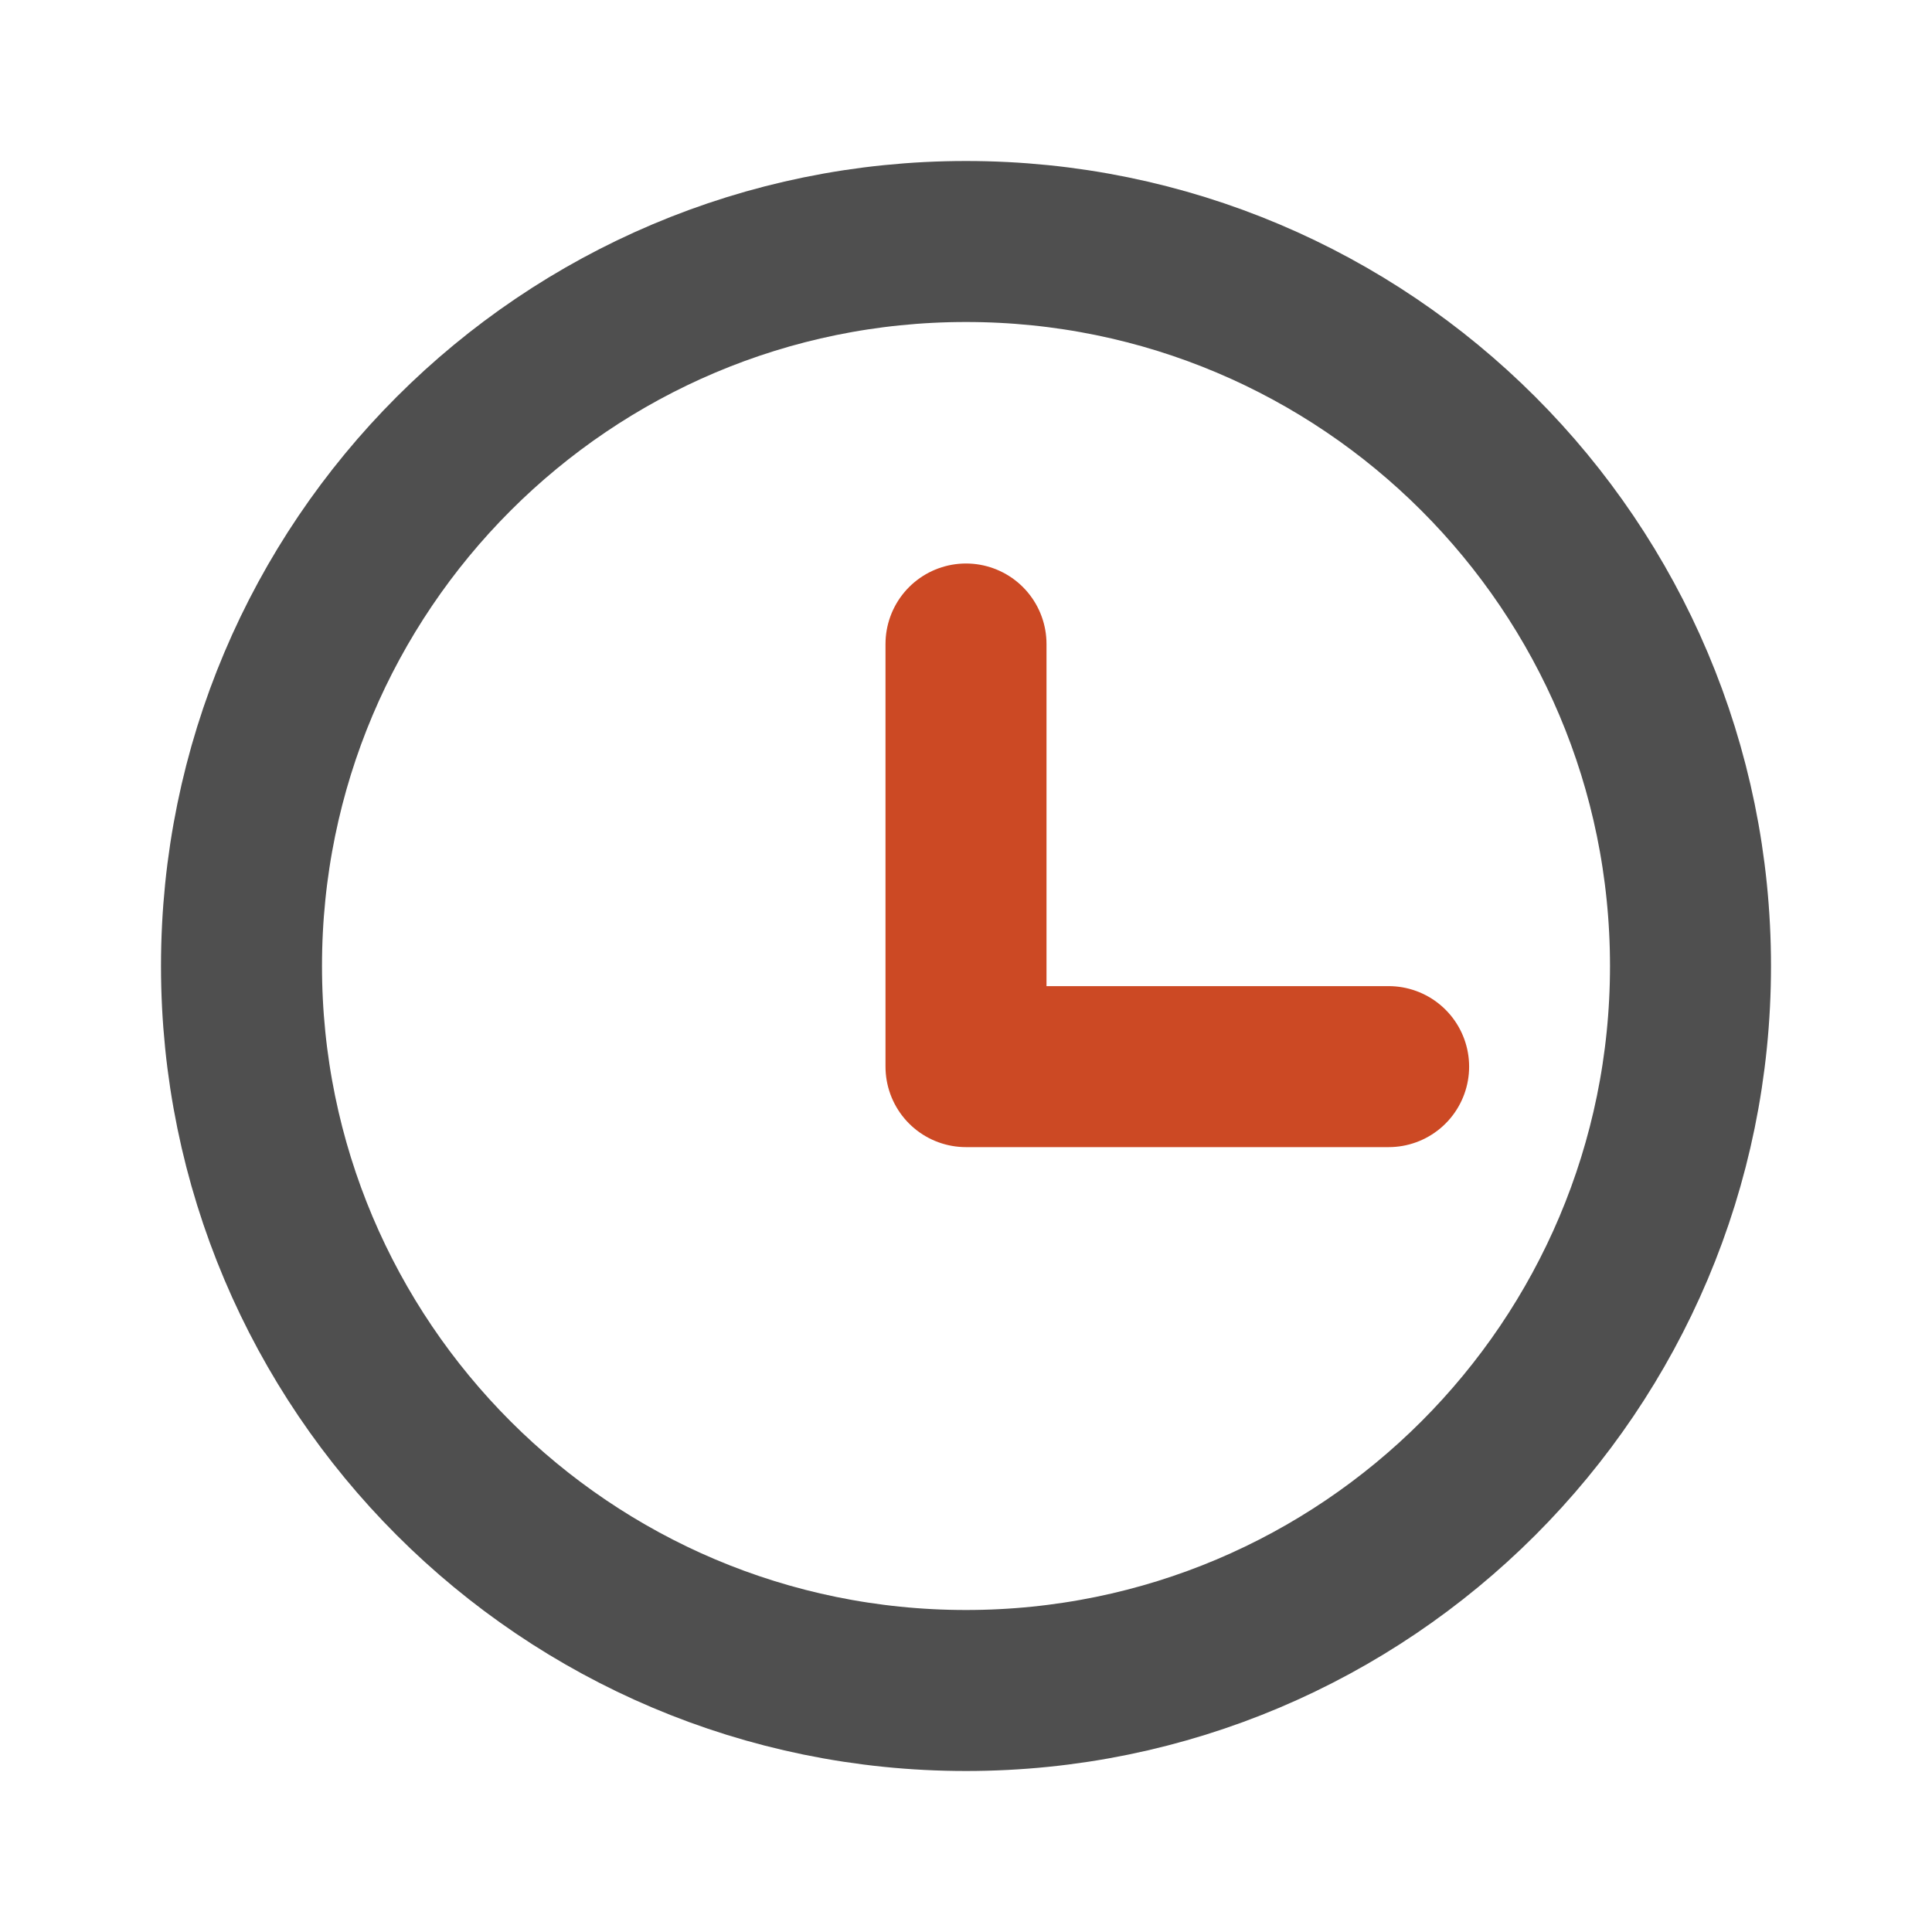
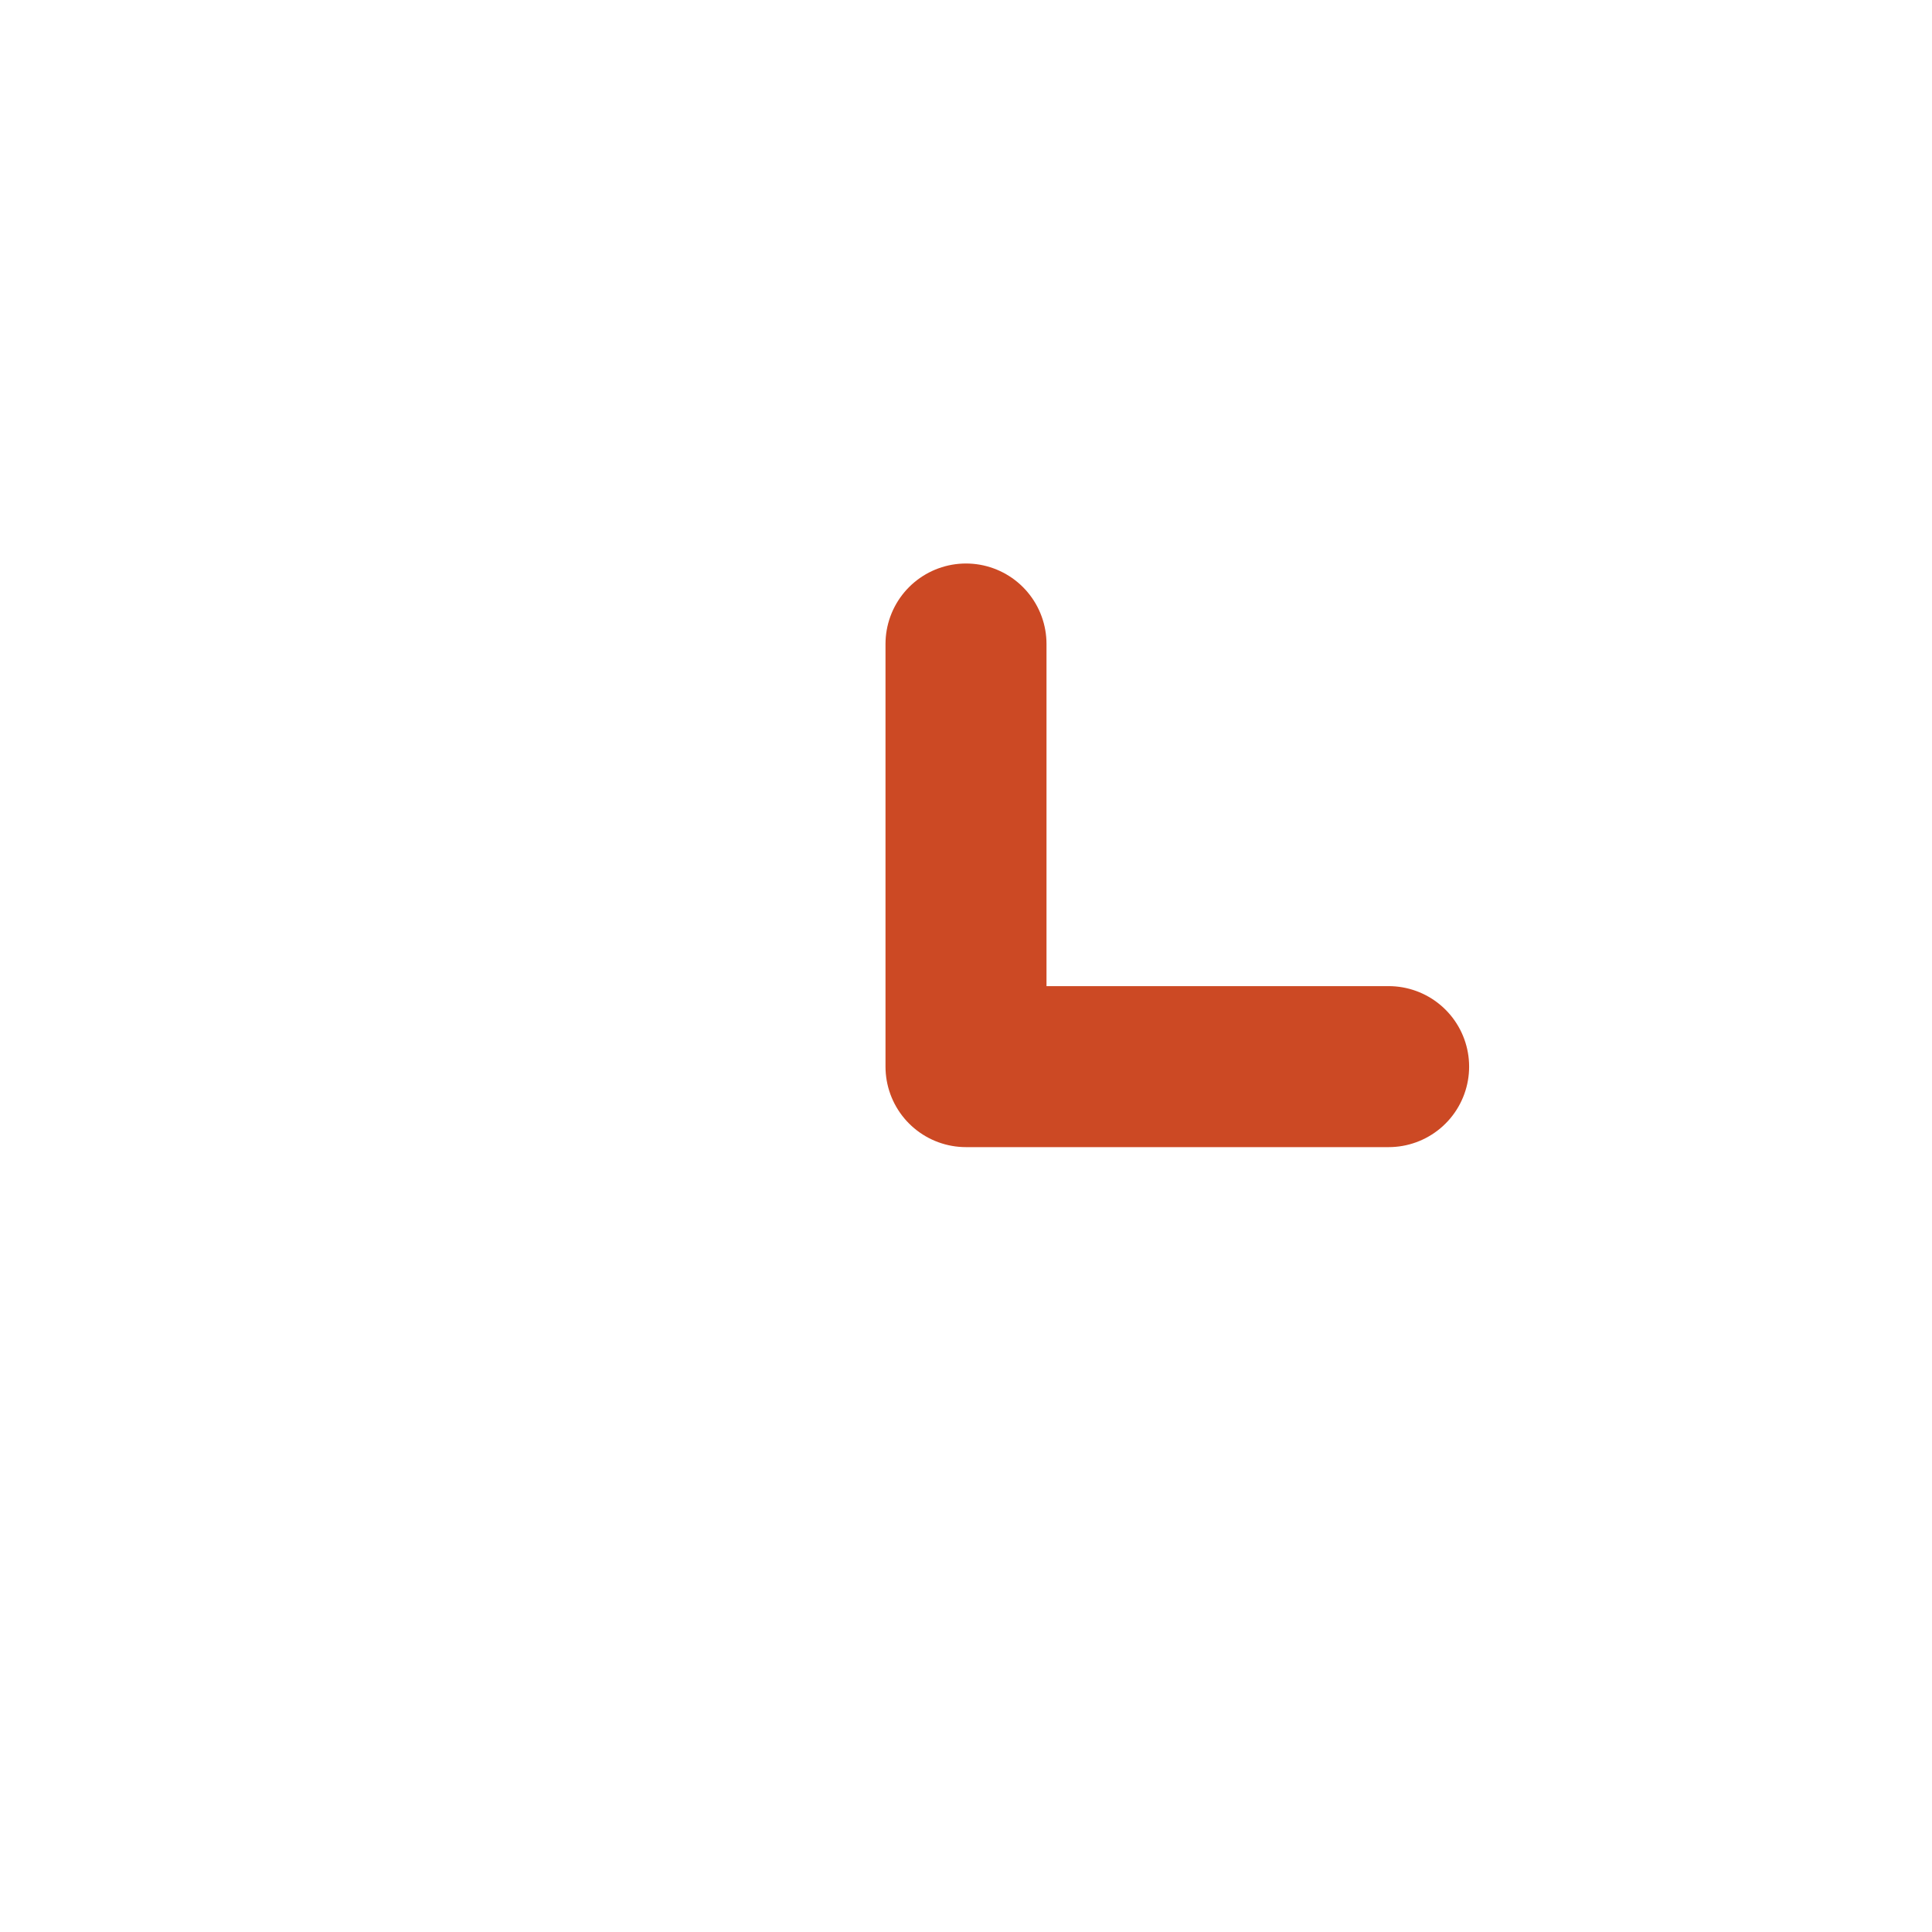
<svg xmlns="http://www.w3.org/2000/svg" width="24" height="24" viewBox="0 0 24 24" fill="none">
  <g clip-path="url(#clip0_1029_736)">
-     <path d="M12 21C16.971 21 21 16.971 21 12C21 7.029 16.971 3 12 3C7.029 3 3 7.029 3 12C3 16.971 7.029 21 12 21Z" stroke="#4F4F4F" stroke-width="2" stroke-linecap="round" stroke-linejoin="round" />
    <path d="M12 8V13.25H17.25" stroke="#CC4924" stroke-width="2" stroke-linecap="round" stroke-linejoin="round" />
  </g>
  <defs>
    <clipPath id="clip0_1029_736">
      <rect width="24" height="24" fill="white" />
    </clipPath>
  </defs>
</svg>